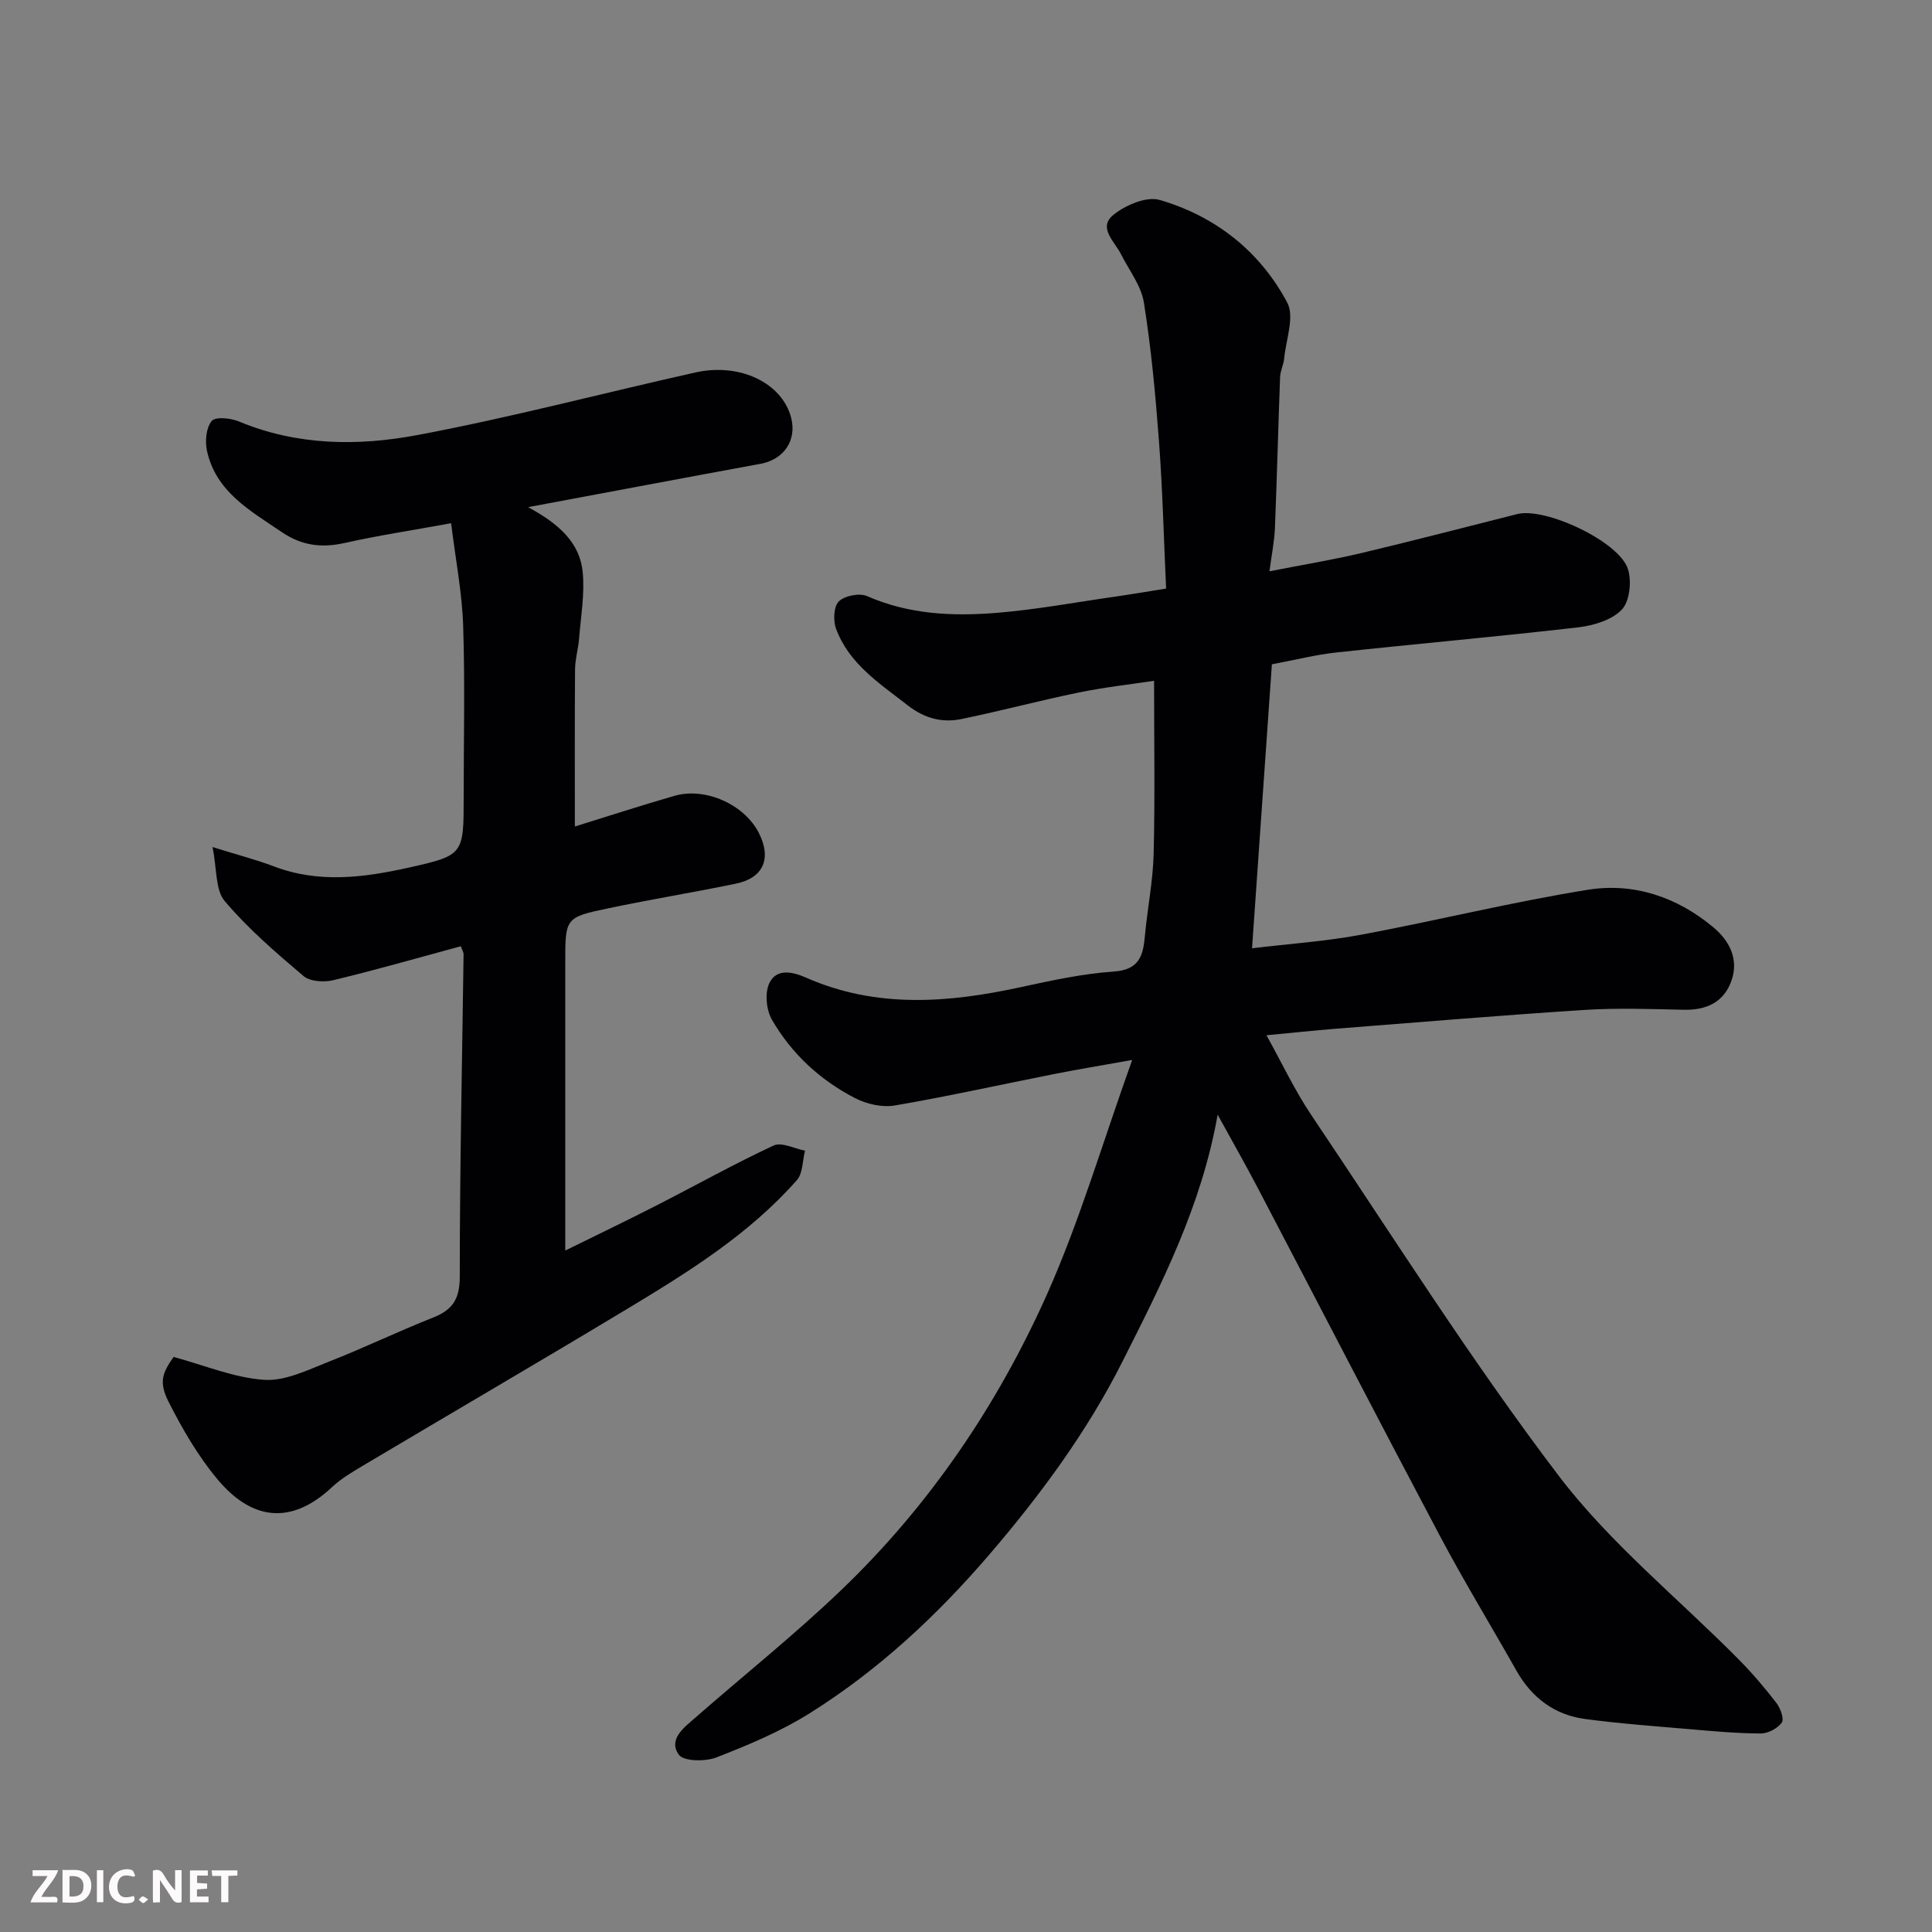
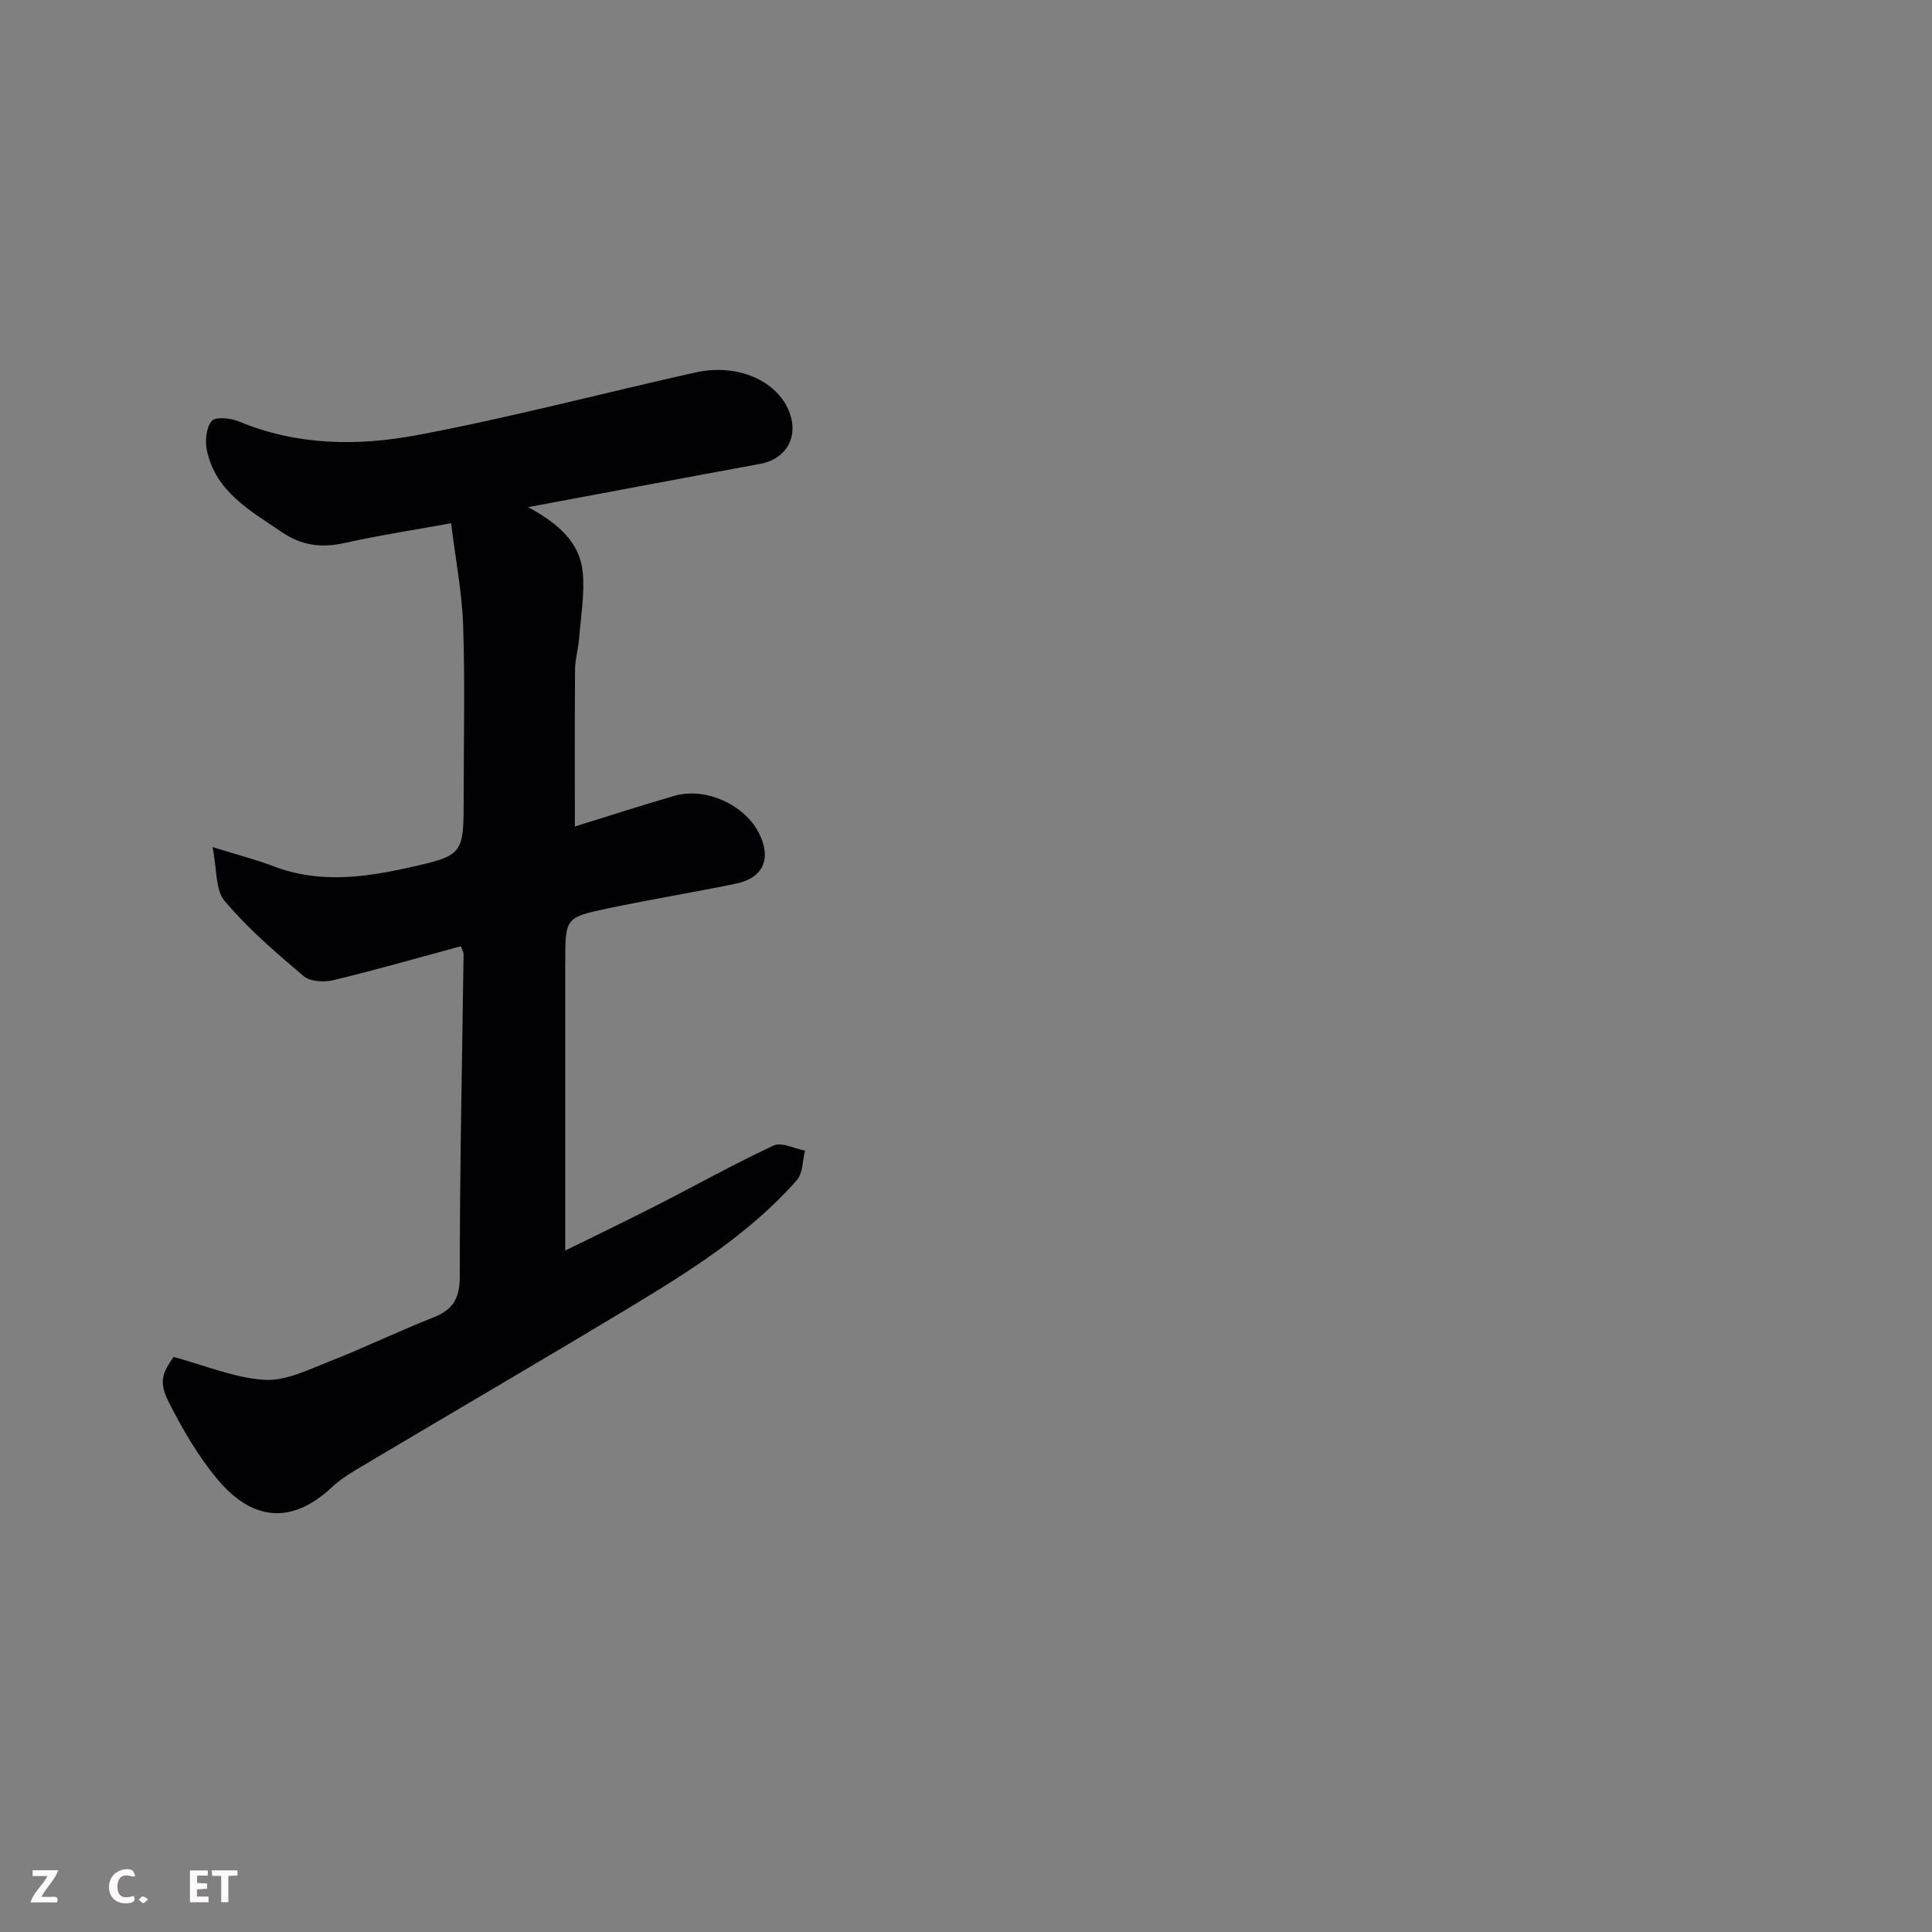
<svg xmlns="http://www.w3.org/2000/svg" enable-background="new 0 0 400 400" viewBox="0 0 400 400">
  <rect x="0" y="0" width="400" height="400" fill="#808080" stroke="none" />
-   <path d="m234.41 219.45c-6.59 1.18-11.37 1.97-16.12 2.91-11.02 2.18-21.99 4.63-33.05 6.52-2.6.44-5.82-.29-8.22-1.53-7.23-3.73-13.15-9.2-17.21-16.25-1.16-2.02-1.49-5.5-.54-7.52 1.47-3.12 4.76-2.43 7.64-1.16 14.53 6.4 29.38 5.23 44.38 1.97 6.37-1.39 12.82-2.79 19.29-3.24 5.22-.36 6.08-3.18 6.45-7.29.52-5.71 1.68-11.39 1.82-17.1.29-11.73.09-23.47.09-35.81-4.8.73-10.26 1.33-15.61 2.43-8.13 1.67-16.15 3.82-24.28 5.49-4 .83-7.68-.16-11.08-2.81-5.83-4.55-12.2-8.6-14.89-15.93-.61-1.67-.47-4.61.6-5.63 1.23-1.18 4.27-1.77 5.84-1.08 8.61 3.78 17.63 4.2 26.67 3.48 8.3-.67 16.53-2.21 24.79-3.39 3.21-.46 6.41-1.01 10.45-1.65-.48-10.28-.72-20.36-1.47-30.4-.72-9.64-1.61-19.29-3.13-28.82-.56-3.5-3.07-6.7-4.74-10.01-1.31-2.61-4.78-5.46-1.66-8.07 2.49-2.07 6.92-3.97 9.68-3.16 11.55 3.37 20.75 10.63 26.4 21.25 1.56 2.93-.27 7.69-.64 11.6-.12 1.28-.79 2.51-.84 3.78-.39 10.43-.65 20.87-1.07 31.3-.11 2.72-.67 5.42-1.13 8.95 6.82-1.34 13.03-2.35 19.13-3.8 10.76-2.55 21.46-5.36 32.18-8.05 5.81-1.46 21.1 5.68 22.91 11.39.8 2.52.37 6.68-1.28 8.4-2.07 2.17-5.87 3.3-9.06 3.67-16.63 1.92-33.31 3.39-49.96 5.19-4.38.47-8.68 1.57-13.42 2.46-1.33 19.08-2.7 38.53-4.11 58.79 7.72-.93 15.22-1.43 22.56-2.8 15.69-2.93 31.21-6.78 46.95-9.31 9.54-1.54 18.56 1.51 26.07 7.83 3.23 2.72 5.19 6.46 3.74 10.81-1.53 4.59-5.15 6.3-9.92 6.2-6.83-.15-13.69-.4-20.49.03-17.25 1.11-34.47 2.56-51.7 3.91-4.41.35-8.81.83-14.22 1.34 3.25 5.85 5.86 11.43 9.26 16.49 16.84 25.05 32.98 50.66 51.21 74.67 10.67 14.05 24.82 25.44 37.33 38.1 2.78 2.81 5.36 5.84 7.77 8.97.84 1.09 1.65 3.32 1.12 4.07-.86 1.21-2.85 2.26-4.35 2.26-4.93-.02-9.87-.47-14.79-.9-7.2-.62-14.42-1.14-21.58-2.1-6.32-.85-11.03-4.38-14.2-9.98-5.3-9.37-10.91-18.58-15.95-28.09-12.71-23.98-25.17-48.1-37.76-72.14-2.49-4.75-5.15-9.4-8.17-14.91-3.32 18.87-11.61 35.04-19.72 51.14-7.29 14.47-16.91 27.52-27.5 39.88-10.92 12.73-23.05 24.01-37.22 32.9-6.01 3.77-12.69 6.57-19.32 9.15-2.3.9-6.81.84-7.8-.56-2.26-3.2 1.1-5.63 3.44-7.68 10.03-8.78 20.49-17.12 30.11-26.33 18.33-17.54 32.43-38.35 42.72-61.39 6.76-15.2 11.46-31.32 17.6-48.44z" fill="#010103" />
  <path d="m95.41 195.91c-8.84 2.39-17.58 4.9-26.41 7.03-1.92.46-4.8.29-6.16-.86-5.73-4.85-11.48-9.81-16.31-15.51-1.97-2.33-1.6-6.65-2.53-11.2 5.34 1.67 9.09 2.63 12.69 4 9.3 3.55 18.66 2.33 27.93.26 11.42-2.54 11.38-2.74 11.38-14.69 0-11.83.28-23.67-.11-35.48-.23-6.77-1.55-13.5-2.49-21.13-8.07 1.47-15.14 2.54-22.1 4.1-4.78 1.06-8.88.52-13-2.29-6.52-4.43-13.59-8.3-15.45-16.81-.43-1.97-.18-4.76.98-6.17.76-.93 3.94-.61 5.64.1 12.03 5.02 24.63 5.13 36.92 2.82 19.33-3.63 38.39-8.68 57.6-12.97 9.28-2.07 18 2.24 19.82 9.43 1.18 4.69-1.56 8.61-6.36 9.49-15.62 2.86-31.22 5.82-48.11 8.97 6.44 3.49 10.74 7.4 11.31 13.51.42 4.52-.39 9.15-.76 13.73-.17 2.11-.81 4.2-.83 6.31-.09 10.93-.04 21.85-.04 32.57 6.35-1.97 13.45-4.28 20.62-6.35 6.41-1.85 14.46 1.79 17.46 7.66 2.7 5.28.98 9.34-4.73 10.52-8.76 1.81-17.6 3.25-26.36 5.09-9.01 1.88-8.98 2.01-8.98 11.31v15.5 44.06c5.93-2.92 12.35-6 18.7-9.24 8.16-4.16 16.16-8.64 24.45-12.51 1.64-.76 4.3.66 6.49 1.07-.53 2.07-.43 4.69-1.69 6.11-9.9 11.22-22.48 19.03-35.12 26.65-18.16 10.94-36.48 21.61-54.7 32.45-2.24 1.33-4.54 2.69-6.42 4.45-8.82 8.27-16.96 6.5-23.76-1.67-4.01-4.81-7.24-10.39-10.08-16-2.07-4.1-1.27-5.98 1.04-9.28 6.44 1.74 12.53 4.32 18.77 4.74 4.37.29 9.06-2.07 13.4-3.77 7.28-2.85 14.33-6.27 21.6-9.14 4.08-1.61 5.48-3.92 5.48-8.49 0-22.26.49-44.51.79-66.77-.04-.44-.33-.88-.57-1.6z" fill="#010103" />
  <g fill="#fcfafa">
-     <path d="m37.59 393.81c-.92.31-1.52.05-2-.78-.7-1.2-1.52-2.34-2.47-3.78v4.59c-.55.03-.95.05-1.41.07-.03-.37-.06-.64-.06-.91 0-1.91 0-3.81 0-5.7 1.13-.41 1.77-.03 2.29.91.62 1.11 1.38 2.14 2.31 3.19v-4.2h1.35v6.61z" />
-     <path d="m12.94 393.88v-6.75c1.9.19 3.93-.54 5.37 1.29.8 1.01.78 2.88.03 3.97-1.37 1.97-3.4 1.51-5.4 1.49m1.45-1.22c2.04.12 2.92-.58 2.89-2.21-.03-1.51-.98-2.19-2.89-2z" />
    <path d="m11.81 393.87h-5.49c.68-2.18 2.47-3.48 3.51-5.45h-3.08v-1.21h5.29c-.71 2.13-2.44 3.48-3.47 5.51.86 0 1.63.04 2.39-.01.79-.05 1.14.21.85 1.16" />
    <path d="m39.33 393.86v-6.61h3.7v1.07h-2.22v1.52c.68.04 1.34.09 2.07.13v1.07c-.72.05-1.38.09-2.1.14v1.48h2.4v1.19h-3.84z" />
    <path d="m27.71 388.56c-1.15-.3-2.46-.61-3.1.64-.37.73-.41 1.93-.06 2.67.63 1.35 1.99.93 3.17.68.35.94-.01 1.32-.93 1.46-1.62.25-3.05-.27-3.76-1.48-.73-1.24-.6-3.03.31-4.17.88-1.11 2.71-1.7 4-1.16.32.13.44.74.65 1.12-.1.08-.19.16-.28.24" />
    <path d="m49.15 387.24v1.07c-.59.02-1.17.05-1.87.08v5.44h-1.48v-5.44h-1.85c-.05-.4-.08-.73-.13-1.15z" />
-     <path d="m20.06 387.21h1.33v6.62h-1.33z" />
    <path d="m30.68 393.25c-.49.38-.8.79-1.05.76-.32-.05-.6-.45-.9-.7.26-.24.51-.64.8-.67.29-.04.62.3 1.15.61" />
  </g>
</svg>